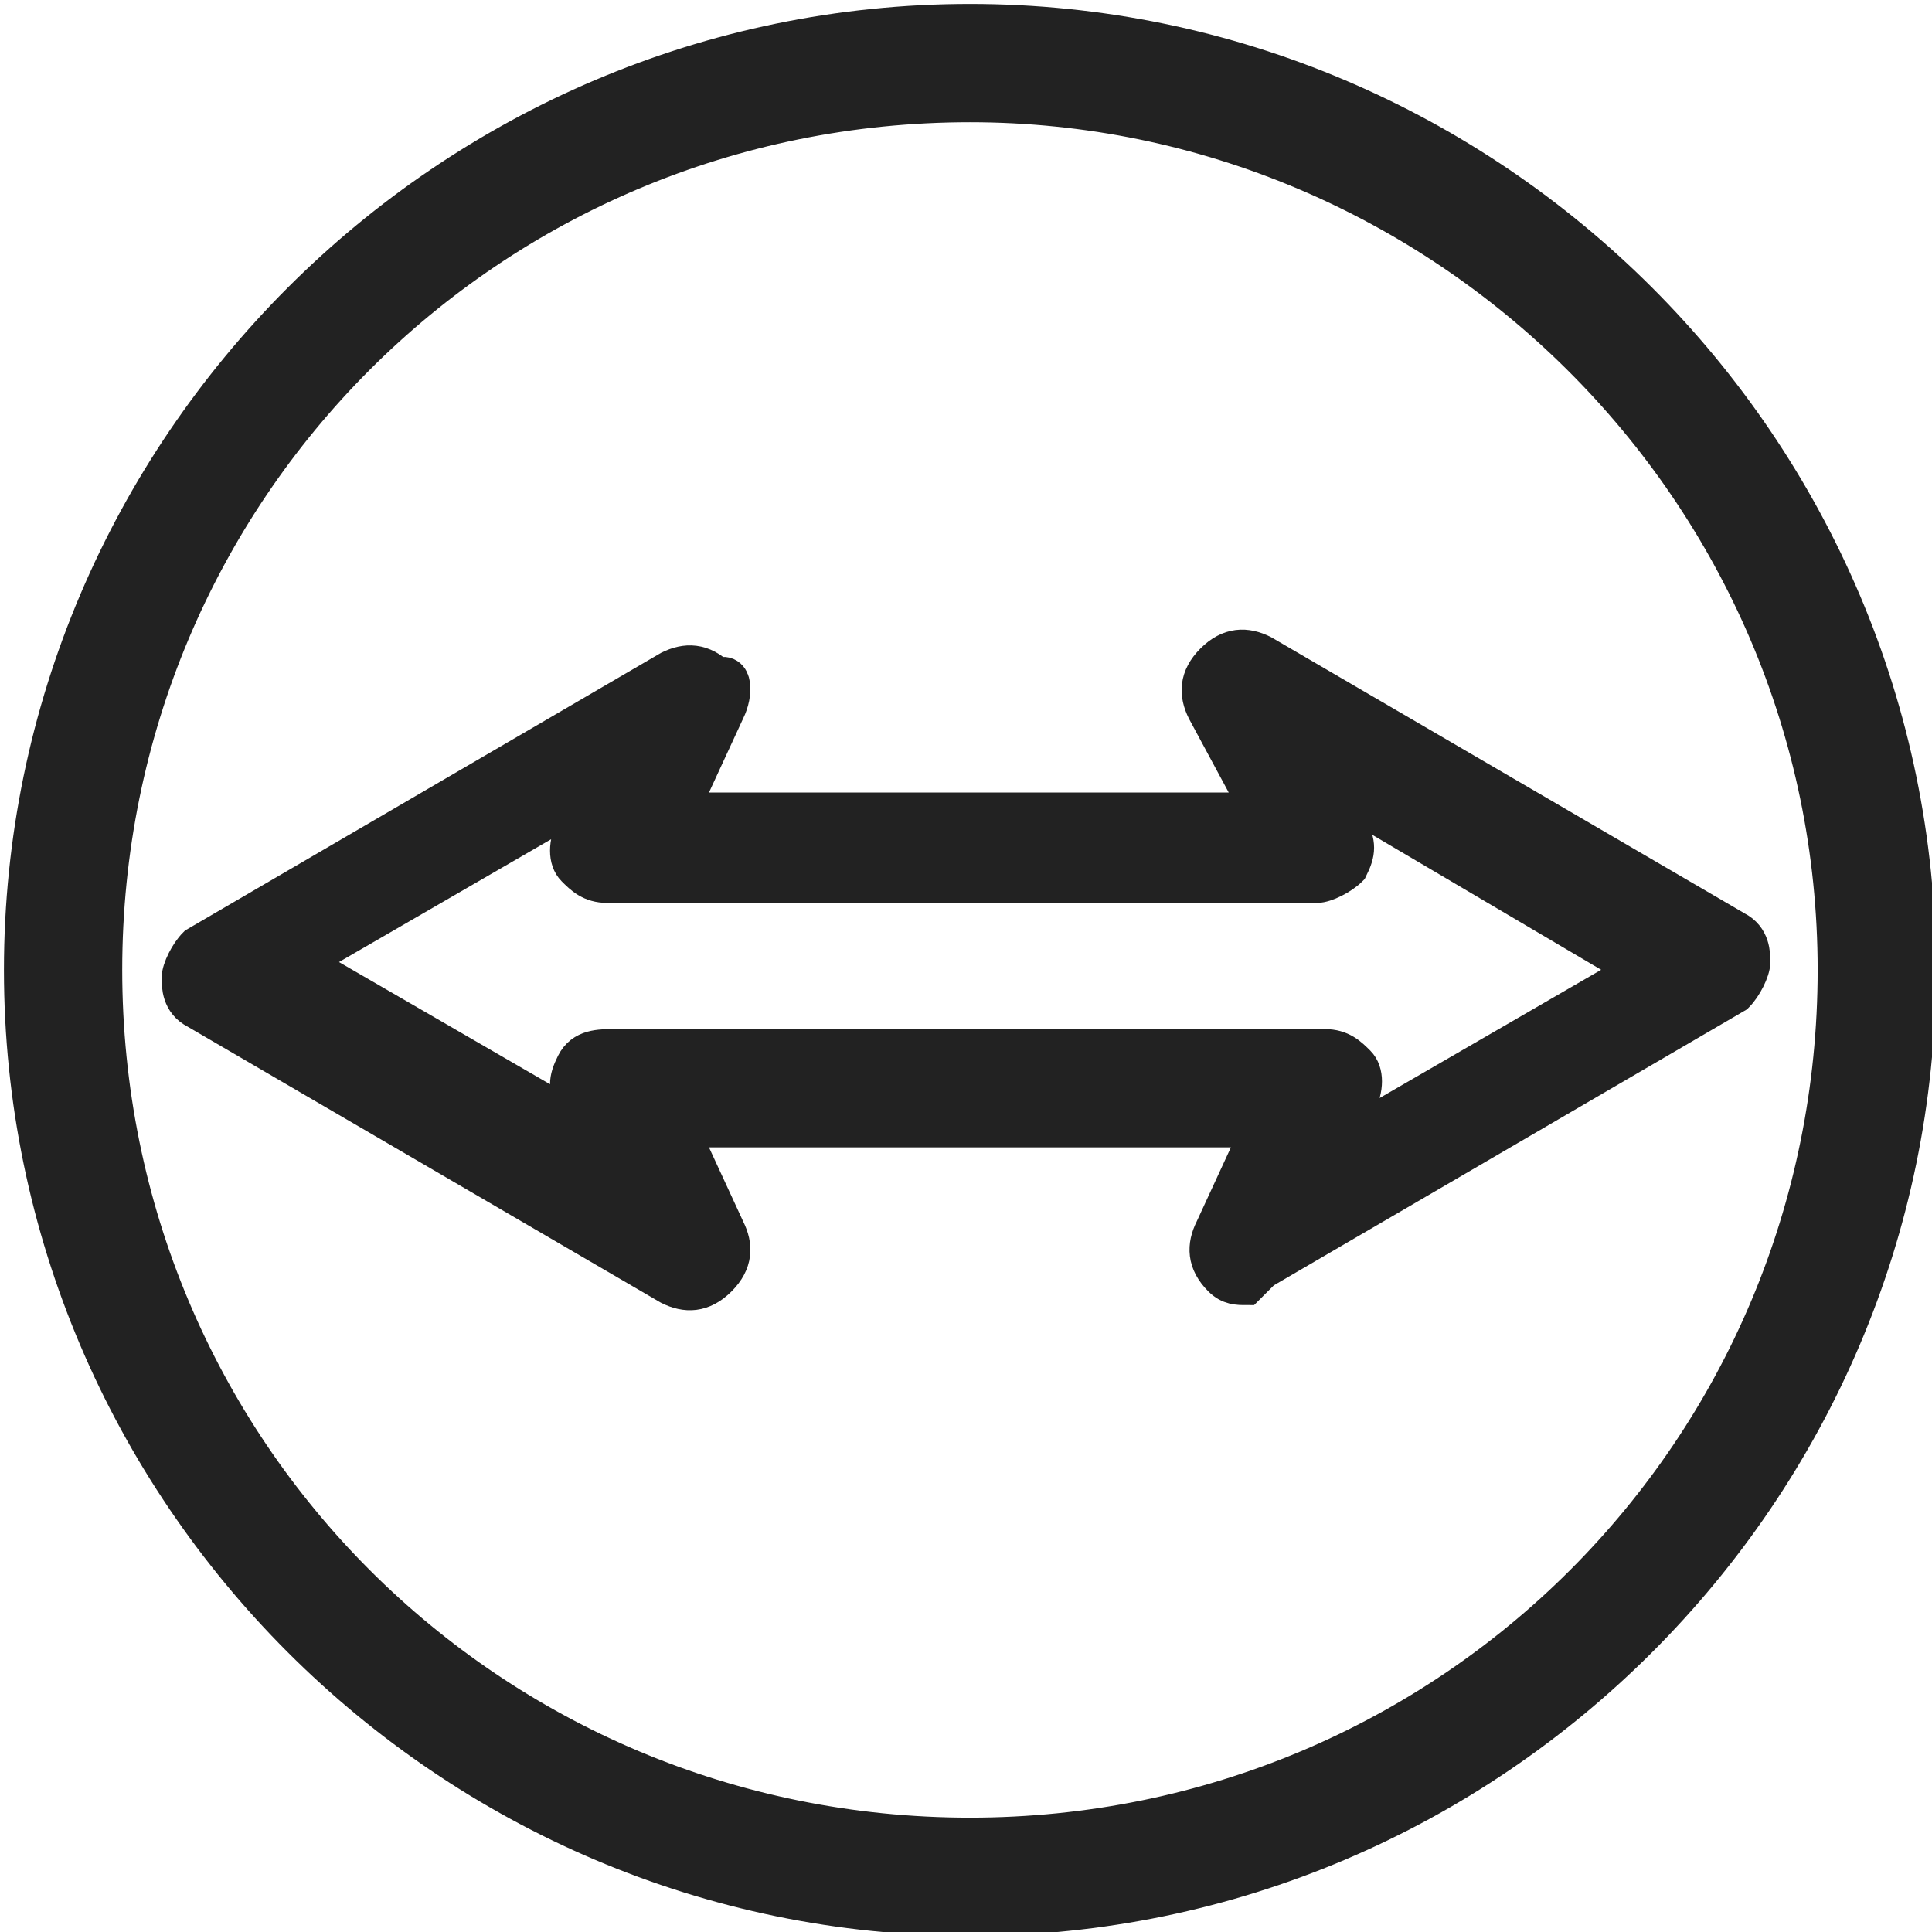
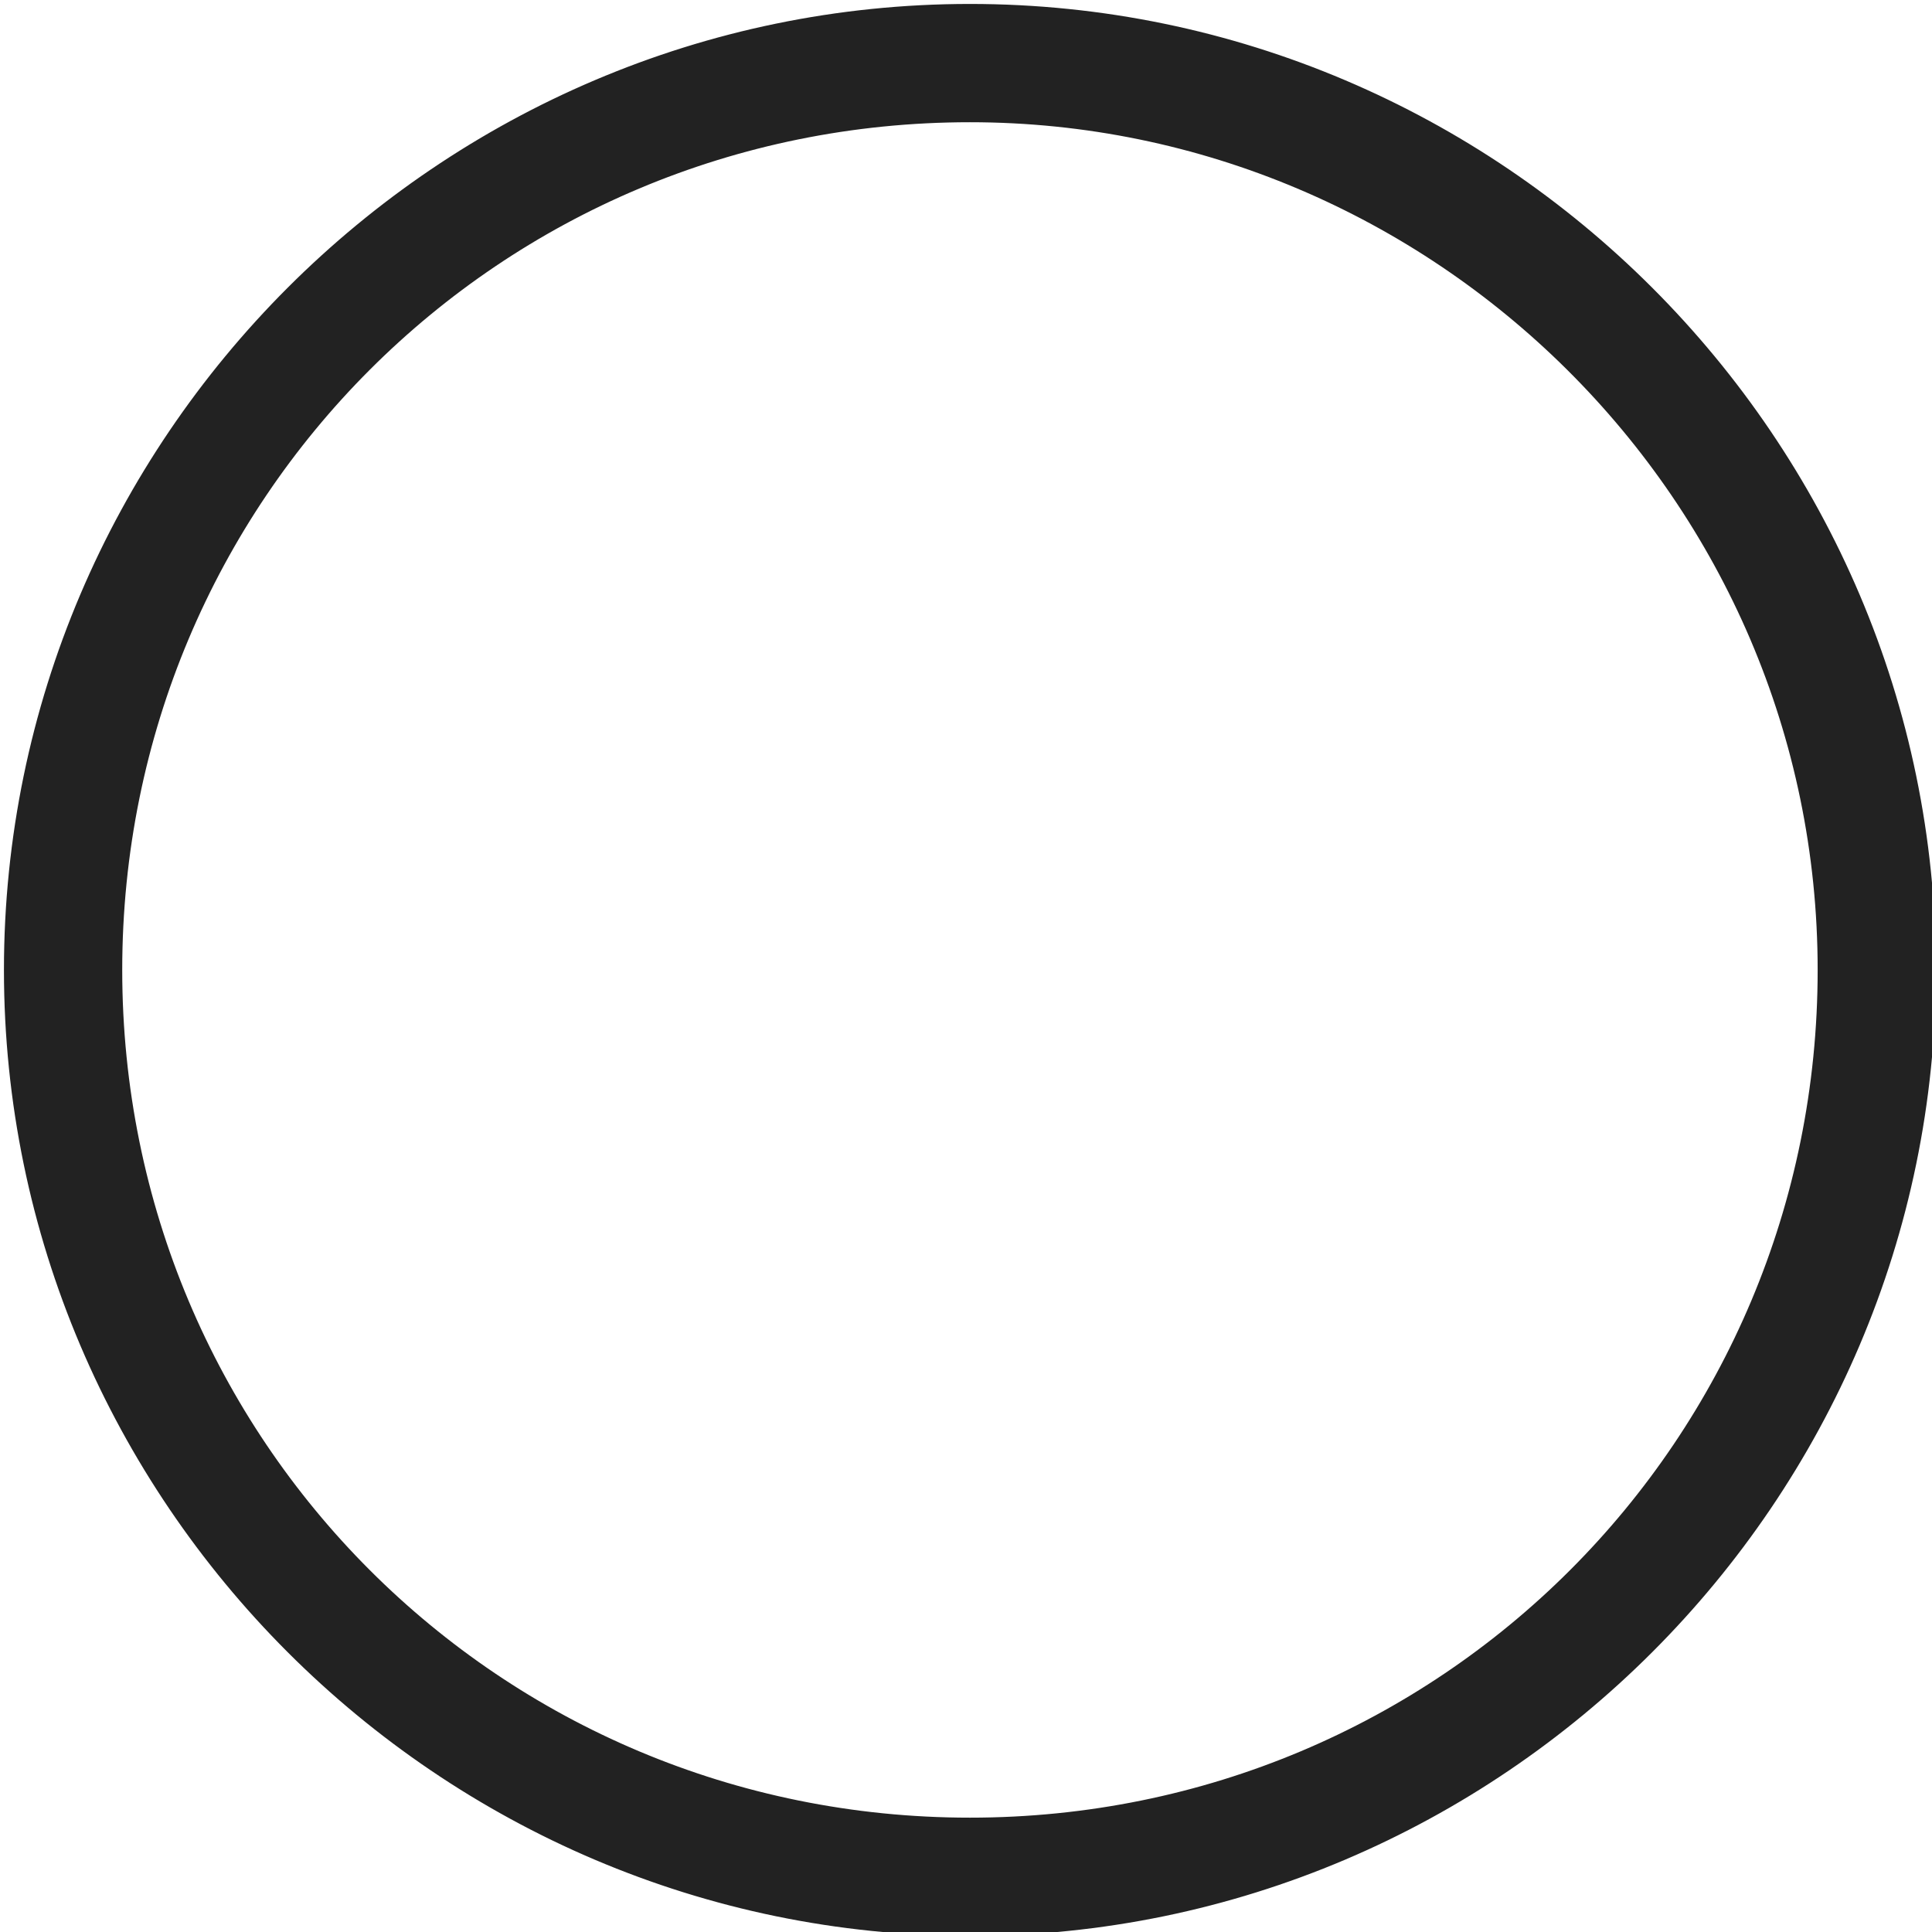
<svg xmlns="http://www.w3.org/2000/svg" version="1.1" id="Layer_1" x="0px" y="0px" viewBox="0 0 24.5 24.5" style="enable-background:new 0 0 24.5 24.5;" xml:space="preserve">
  <style type="text/css">
	.st0{fill:#222222;stroke:#222222;stroke-width:0.5;stroke-miterlimit:10;}
</style>
  <g>
    <g>
      <path class="st0" d="M12.3,24.3c-6.6,0-12-5.4-12-12s5.4-12,12-12s12,5.4,12,12S18.9,24.3,12.3,24.3z M12.3,1.3    c-6.1,0-11,4.9-11,11s4.9,11,11,11s11-4.9,11-11S18.3,1.3,12.3,1.3z" />
    </g>
    <g>
-       <path class="st0" d="M15.8,16.3c-0.1,0-0.2,0-0.3-0.1c-0.2-0.2-0.2-0.4-0.1-0.6l0.6-1.3H8.6l0.6,1.3c0.1,0.2,0.1,0.4-0.1,0.6    c-0.2,0.2-0.4,0.2-0.6,0.1l-6-3.5c-0.2-0.1-0.2-0.3-0.2-0.4s0.1-0.3,0.2-0.4l6-3.5c0.2-0.1,0.4-0.1,0.6,0.1C9.3,8.5,9.3,8.8,9.2,9    l-0.6,1.3h7.4L15.3,9c-0.1-0.2-0.1-0.4,0.1-0.6c0.2-0.2,0.4-0.2,0.6-0.1l6,3.5c0.2,0.1,0.2,0.3,0.2,0.4s-0.1,0.3-0.2,0.4l-6,3.5    C15.9,16.2,15.8,16.3,15.8,16.3z M7.8,13.3h9c0.2,0,0.3,0.1,0.4,0.2c0.1,0.1,0.1,0.3,0,0.5l-0.2,0.5l3.8-2.2L16.9,10l0.2,0.5    c0.1,0.2,0.1,0.3,0,0.5c-0.1,0.1-0.3,0.2-0.4,0.2h-9c-0.2,0-0.3-0.1-0.4-0.2c-0.1-0.1-0.1-0.3,0-0.5L7.6,10l-3.8,2.2l3.8,2.2    L7.3,14c-0.1-0.2-0.1-0.3,0-0.5C7.4,13.3,7.6,13.3,7.8,13.3z" />
-     </g>
+       </g>
  </g>
</svg>